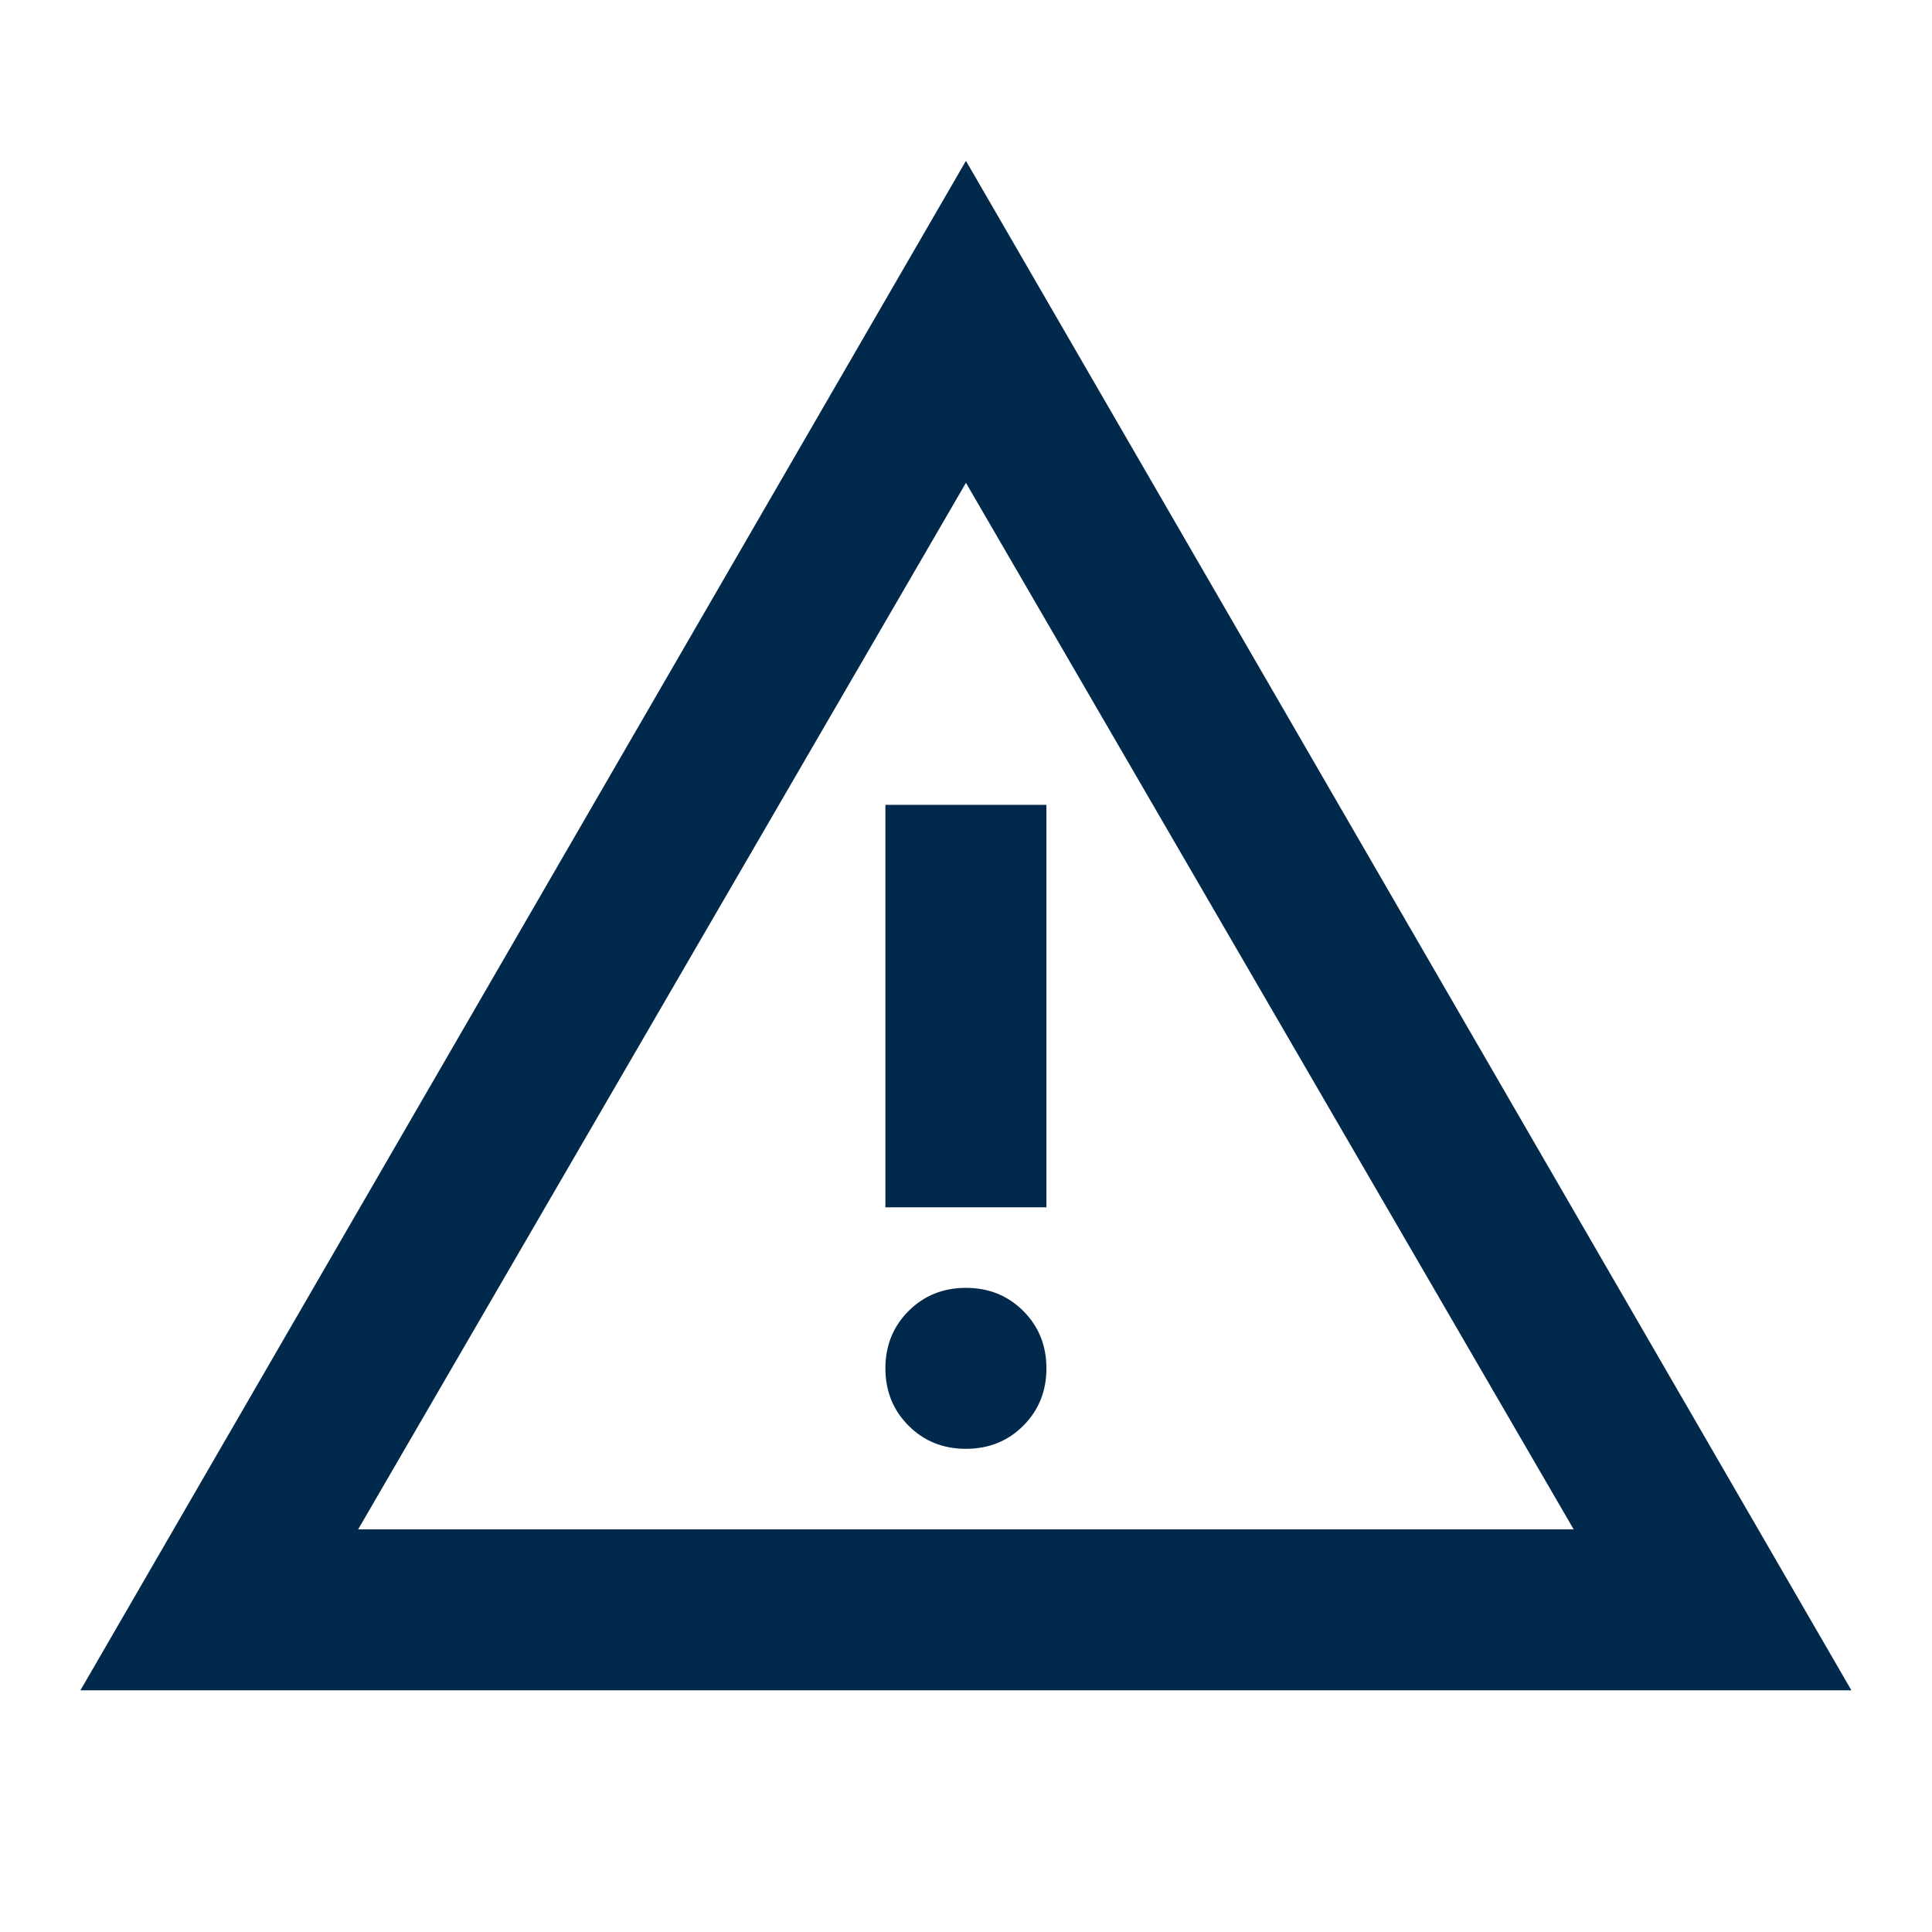
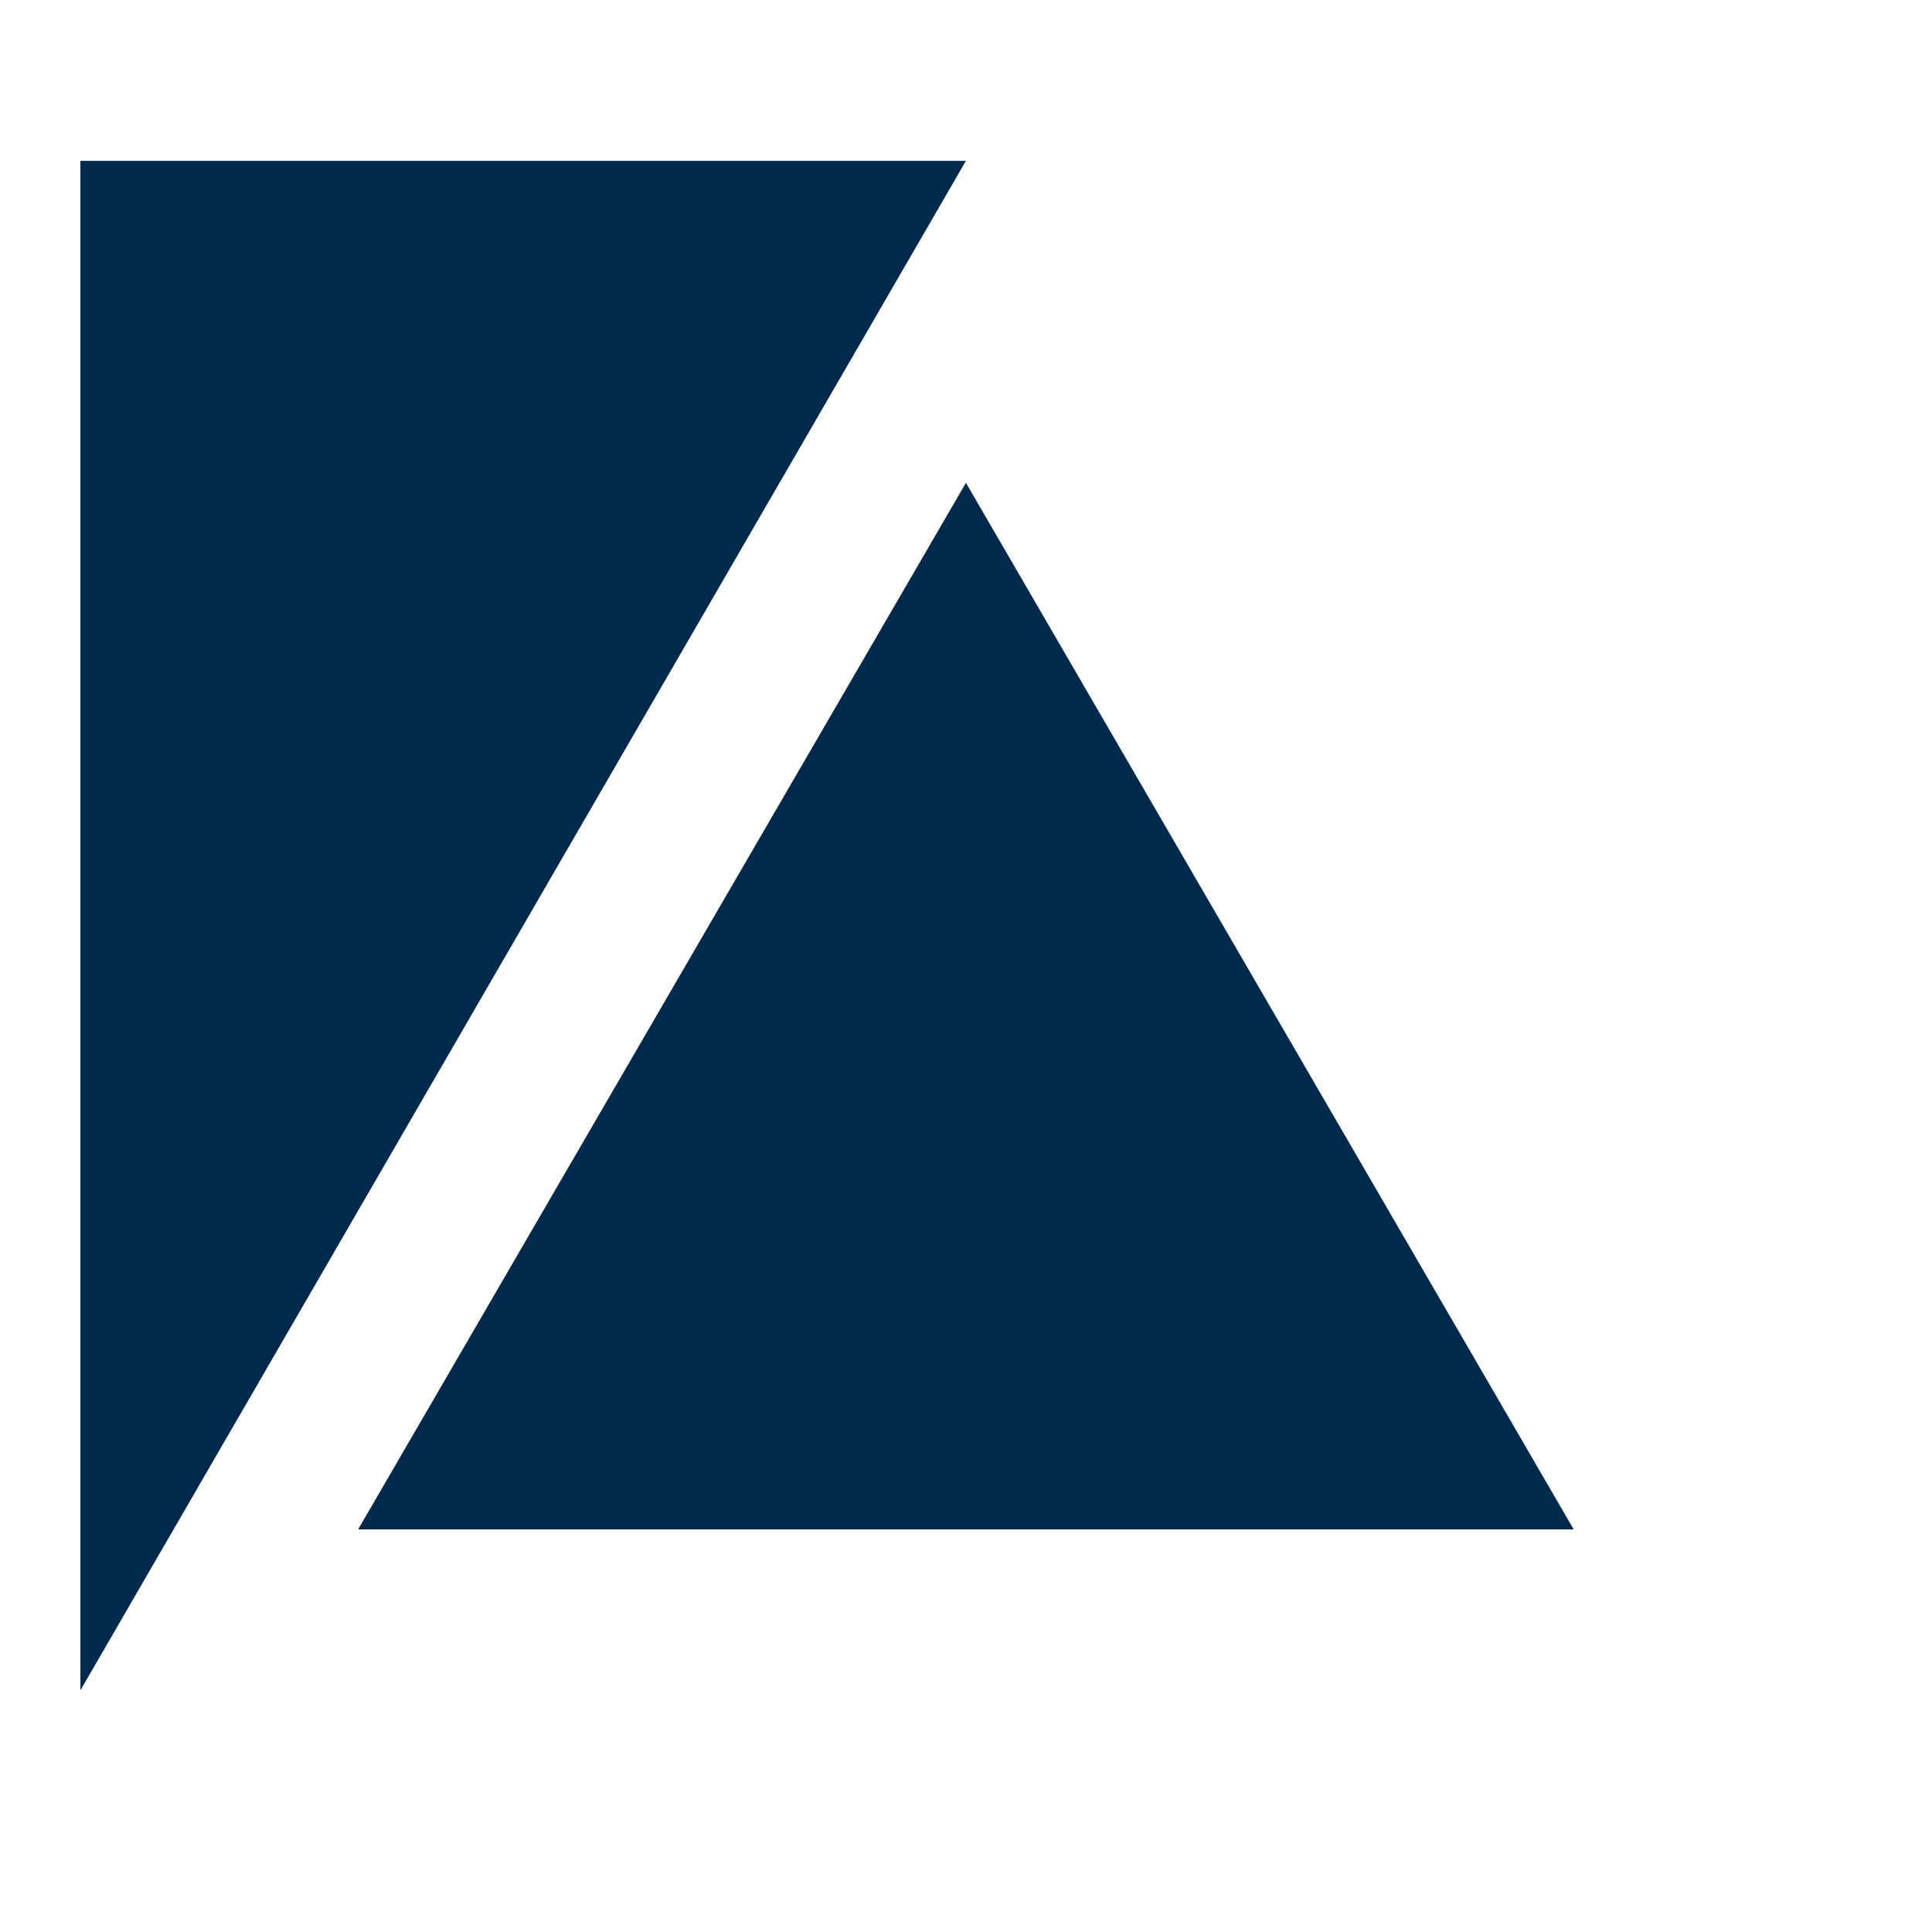
<svg xmlns="http://www.w3.org/2000/svg" width="32" height="32" viewBox="0 0 32 32" fill="none">
-   <path d="M1.332 27.997L15.999 2.664L30.665 27.997H1.332ZM5.932 25.331H26.065L15.999 7.997L5.932 25.331ZM15.999 23.997C16.377 23.997 16.693 23.87 16.949 23.614C17.204 23.358 17.332 23.042 17.332 22.664C17.332 22.286 17.204 21.97 16.949 21.714C16.693 21.459 16.377 21.331 15.999 21.331C15.621 21.331 15.304 21.459 15.049 21.714C14.793 21.97 14.665 22.286 14.665 22.664C14.665 23.042 14.793 23.358 15.049 23.614C15.304 23.87 15.621 23.997 15.999 23.997ZM14.665 19.997H17.332V13.331H14.665V19.997Z" fill="#00294C" />
+   <path d="M1.332 27.997L15.999 2.664H1.332ZM5.932 25.331H26.065L15.999 7.997L5.932 25.331ZM15.999 23.997C16.377 23.997 16.693 23.87 16.949 23.614C17.204 23.358 17.332 23.042 17.332 22.664C17.332 22.286 17.204 21.97 16.949 21.714C16.693 21.459 16.377 21.331 15.999 21.331C15.621 21.331 15.304 21.459 15.049 21.714C14.793 21.97 14.665 22.286 14.665 22.664C14.665 23.042 14.793 23.358 15.049 23.614C15.304 23.87 15.621 23.997 15.999 23.997ZM14.665 19.997H17.332V13.331H14.665V19.997Z" fill="#00294C" />
</svg>